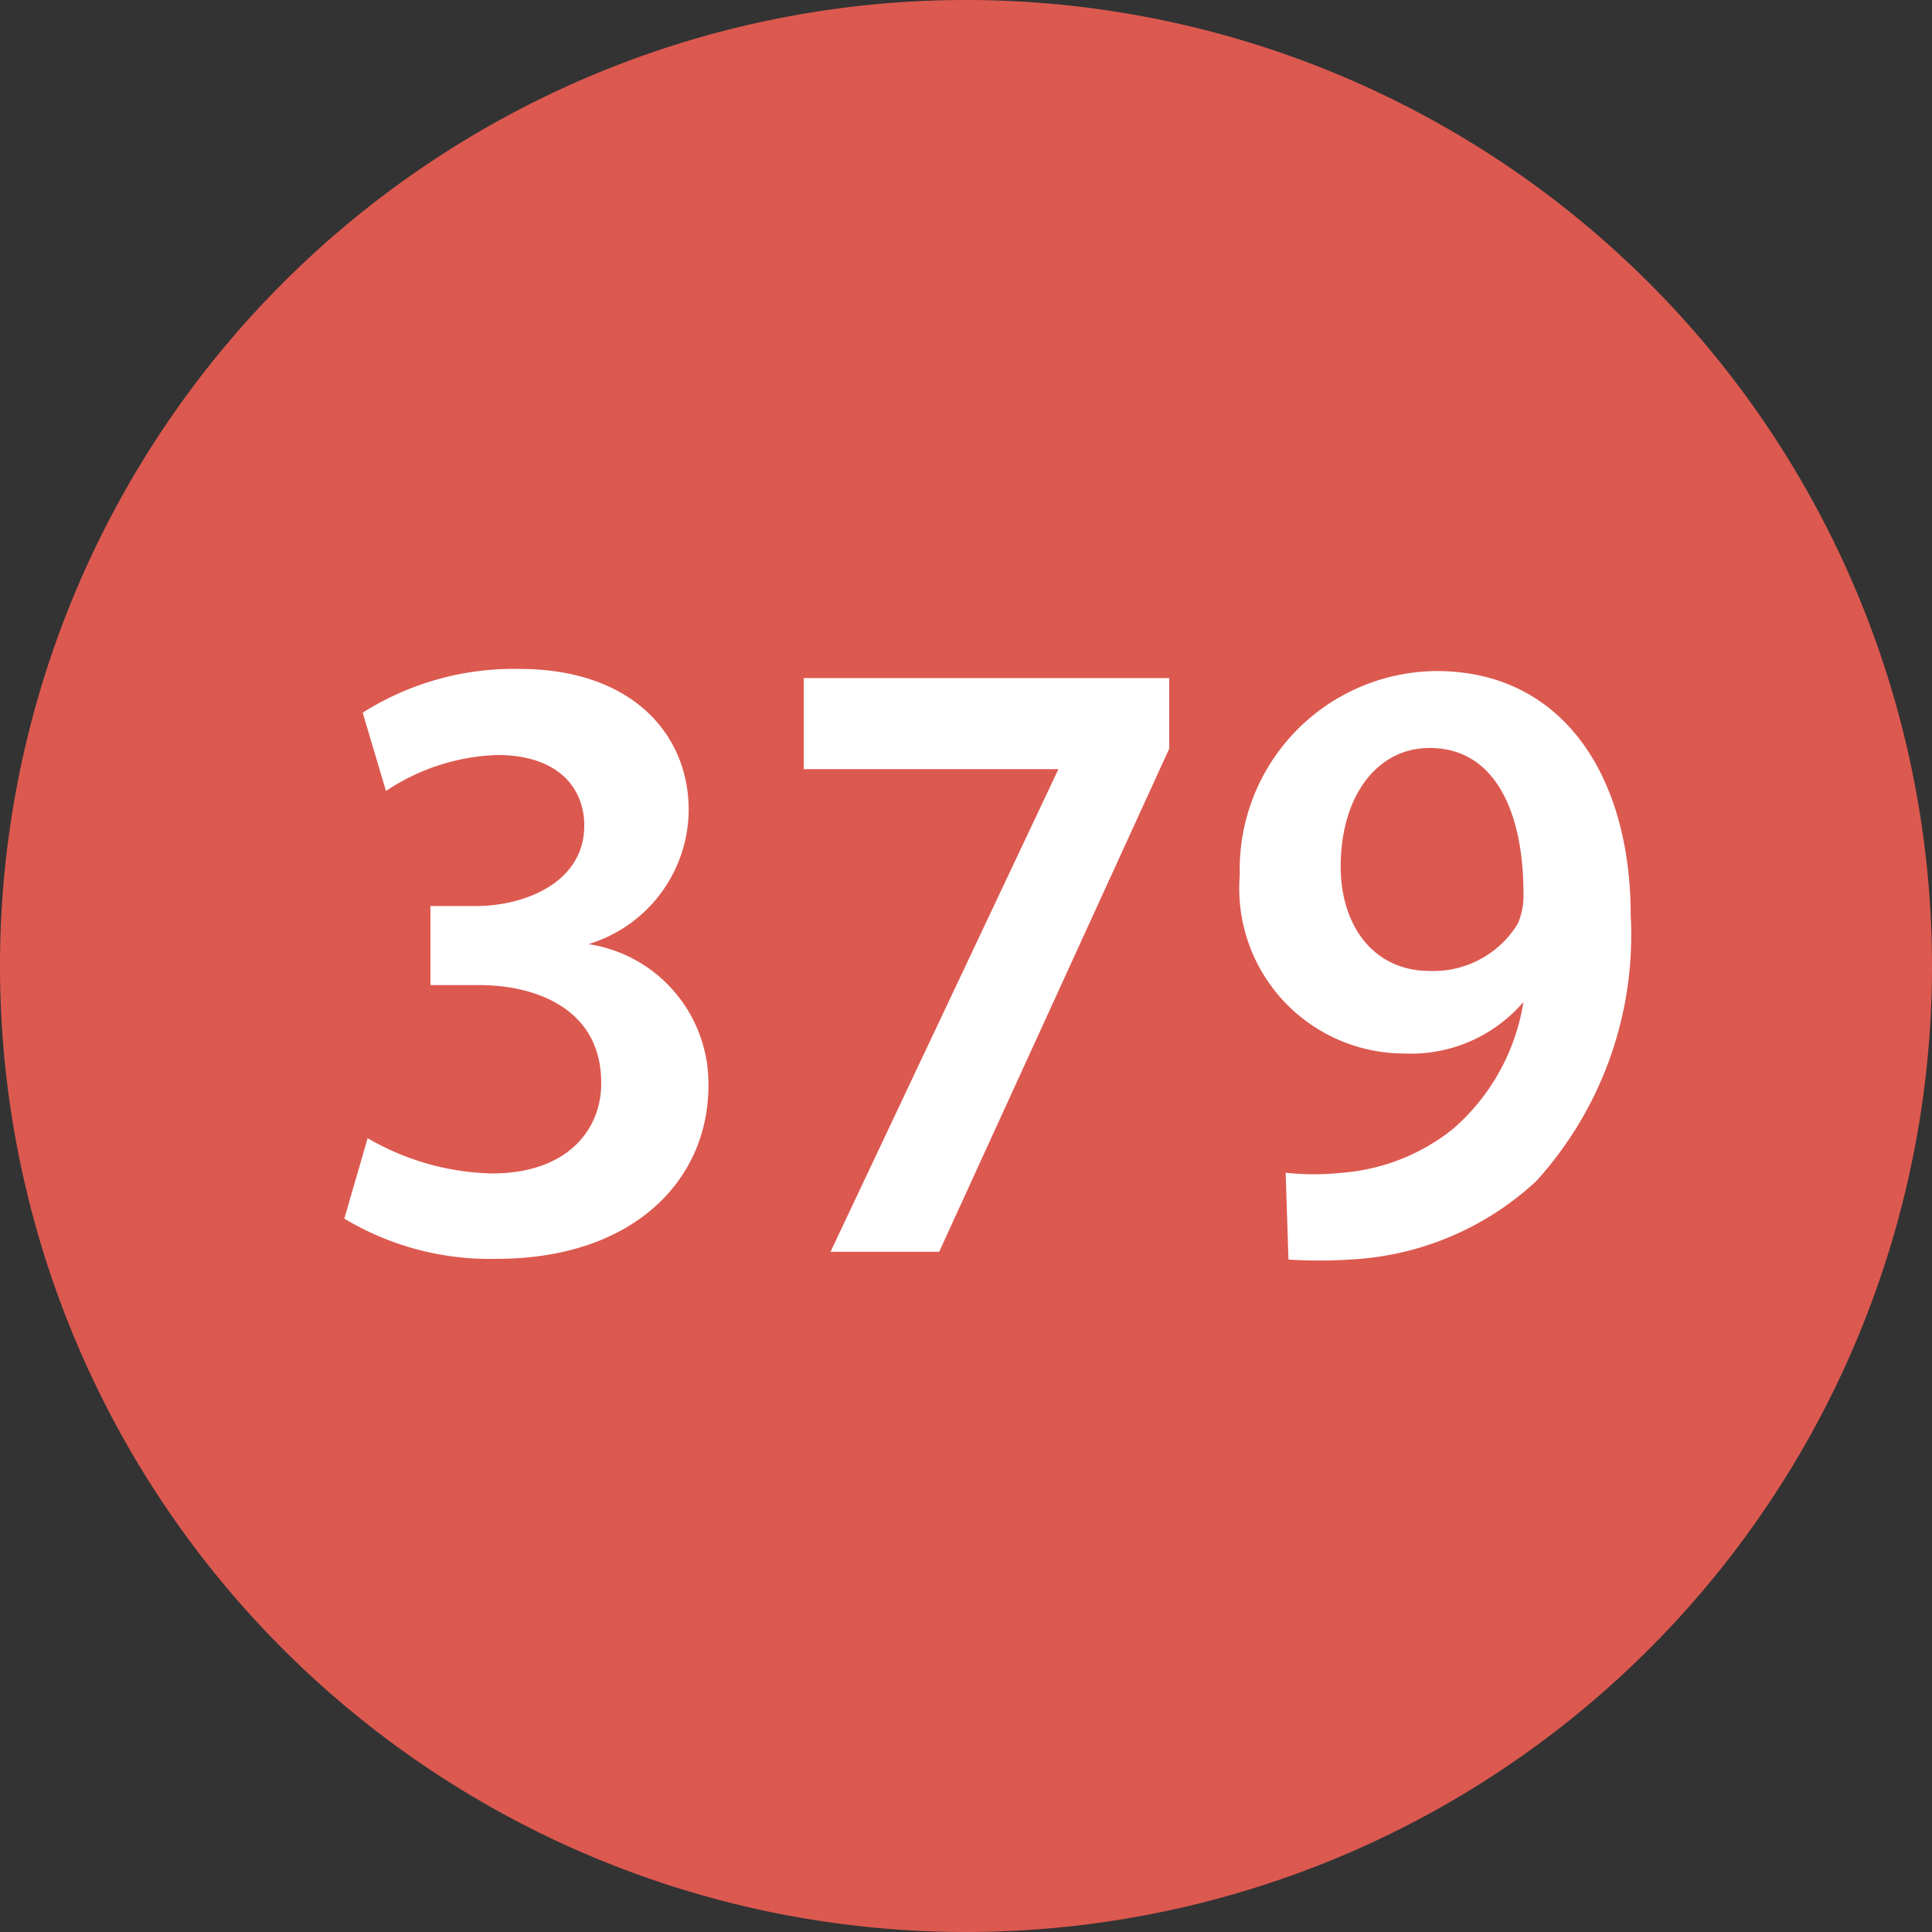
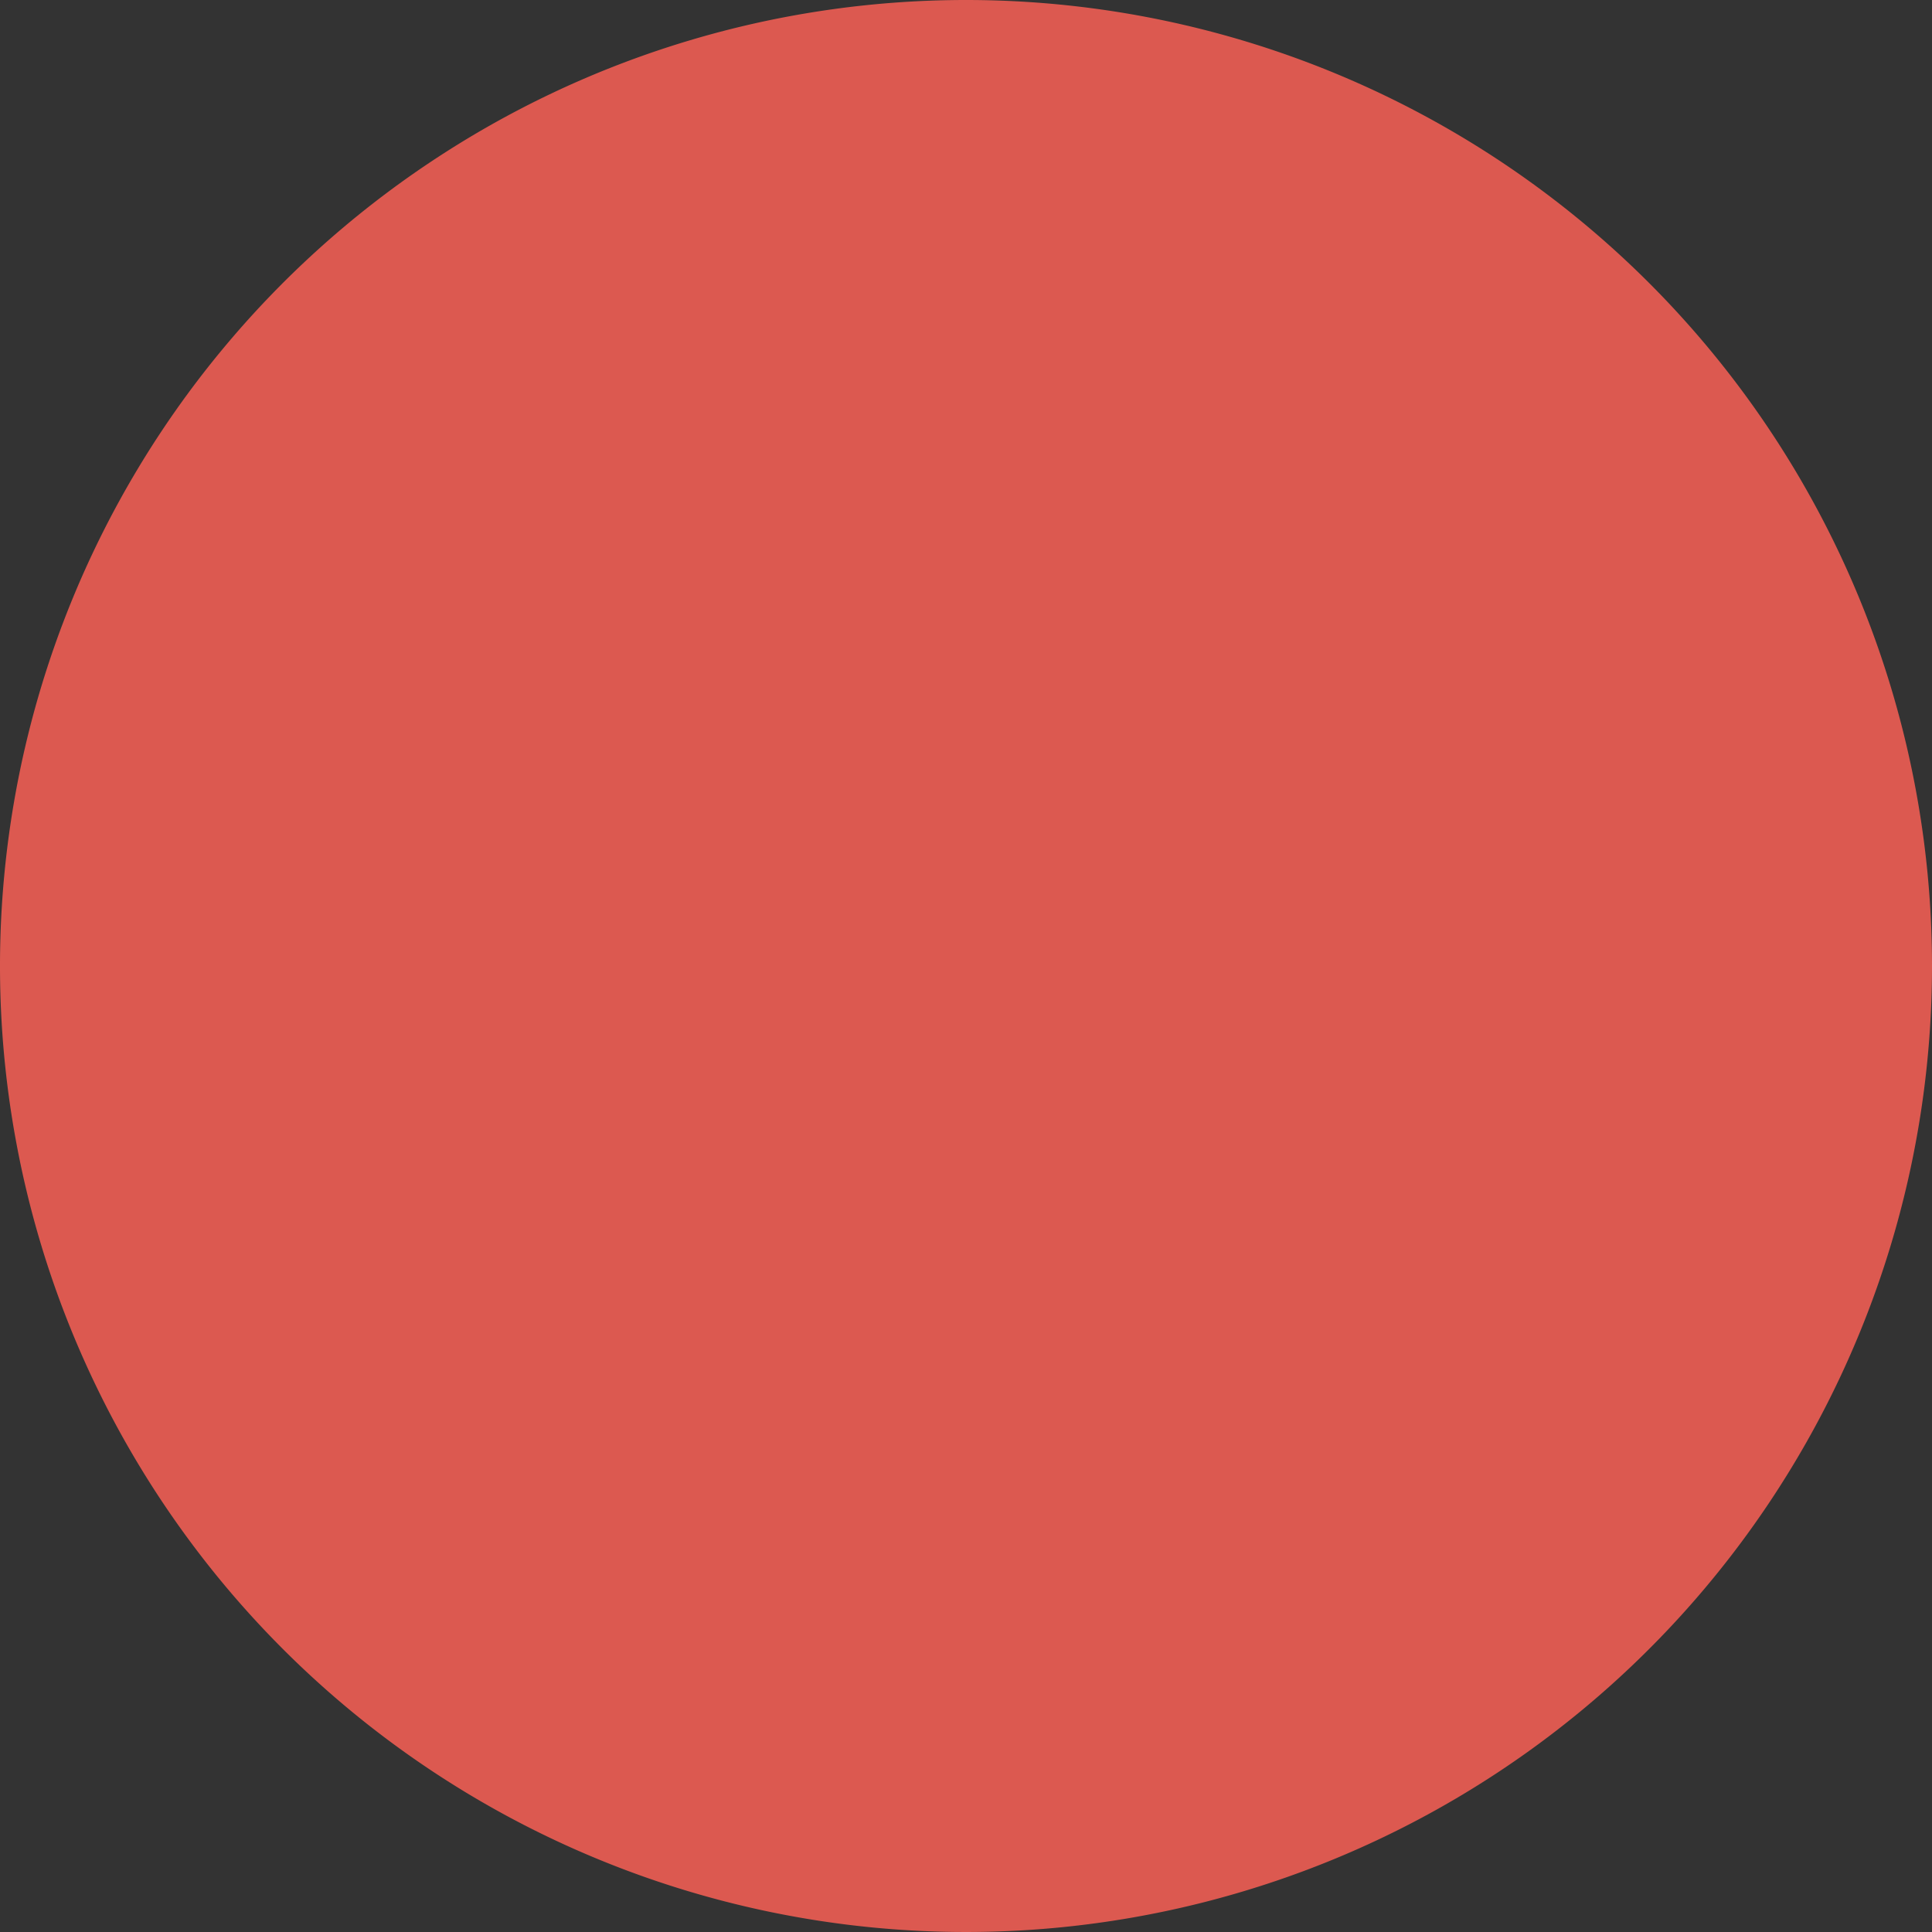
<svg xmlns="http://www.w3.org/2000/svg" viewBox="0 0 27.38 27.38">
  <rect x="0" y="0" width="27.38" height="27.38" fill="#333333" stroke="none" />
  <defs>
    <style>.cls-1{fill:#dc5950;}.cls-2{fill:#fff;}</style>
  </defs>
  <title>ball11</title>
  <g id="Layer_2" data-name="Layer 2">
    <g id="Layer_1-2" data-name="Layer 1">
      <path class="cls-1" d="M27.38,13.69A13.69,13.69,0,1,1,13.69,0,13.69,13.69,0,0,1,27.38,13.69Z" />
-       <path class="cls-2" d="M5.21,16.13a3.66,3.66,0,0,0,1.76.5c1.11,0,1.56-.66,1.55-1.29,0-1-.86-1.38-1.74-1.38H6.1V12.84h.65c.68,0,1.53-.33,1.53-1.14,0-.55-.39-1-1.23-1a3,3,0,0,0-1.58.51l-.33-1.11a4,4,0,0,1,2.22-.62c1.59,0,2.4.92,2.4,2a2,2,0,0,1-1.42,1.9v0a2,2,0,0,1,1.7,2c0,1.37-1.09,2.46-3,2.46a4,4,0,0,1-2.16-.57Z" />
-       <path class="cls-2" d="M16.57,9.61v1l-3.26,7.13H11.77L15,10.9v0H11.39V9.61Z" />
-       <path class="cls-2" d="M18.22,16.62a3.72,3.72,0,0,0,.8,0A2.87,2.87,0,0,0,20.59,16a3,3,0,0,0,1-1.8h0a2.1,2.1,0,0,1-1.69.73,2.34,2.34,0,0,1-2.33-2.53,2.81,2.81,0,0,1,2.79-2.89c1.78,0,2.75,1.48,2.75,3.46a5.19,5.19,0,0,1-1.34,3.77,4.18,4.18,0,0,1-2.64,1.11,6.71,6.71,0,0,1-.87,0ZM19,12.28c0,.83.46,1.48,1.26,1.48a1.4,1.4,0,0,0,1.25-.67,1,1,0,0,0,.08-.44c0-1.1-.38-2.05-1.33-2.05C19.51,10.6,19,11.29,19,12.28Z" />
    </g>
  </g>
</svg>